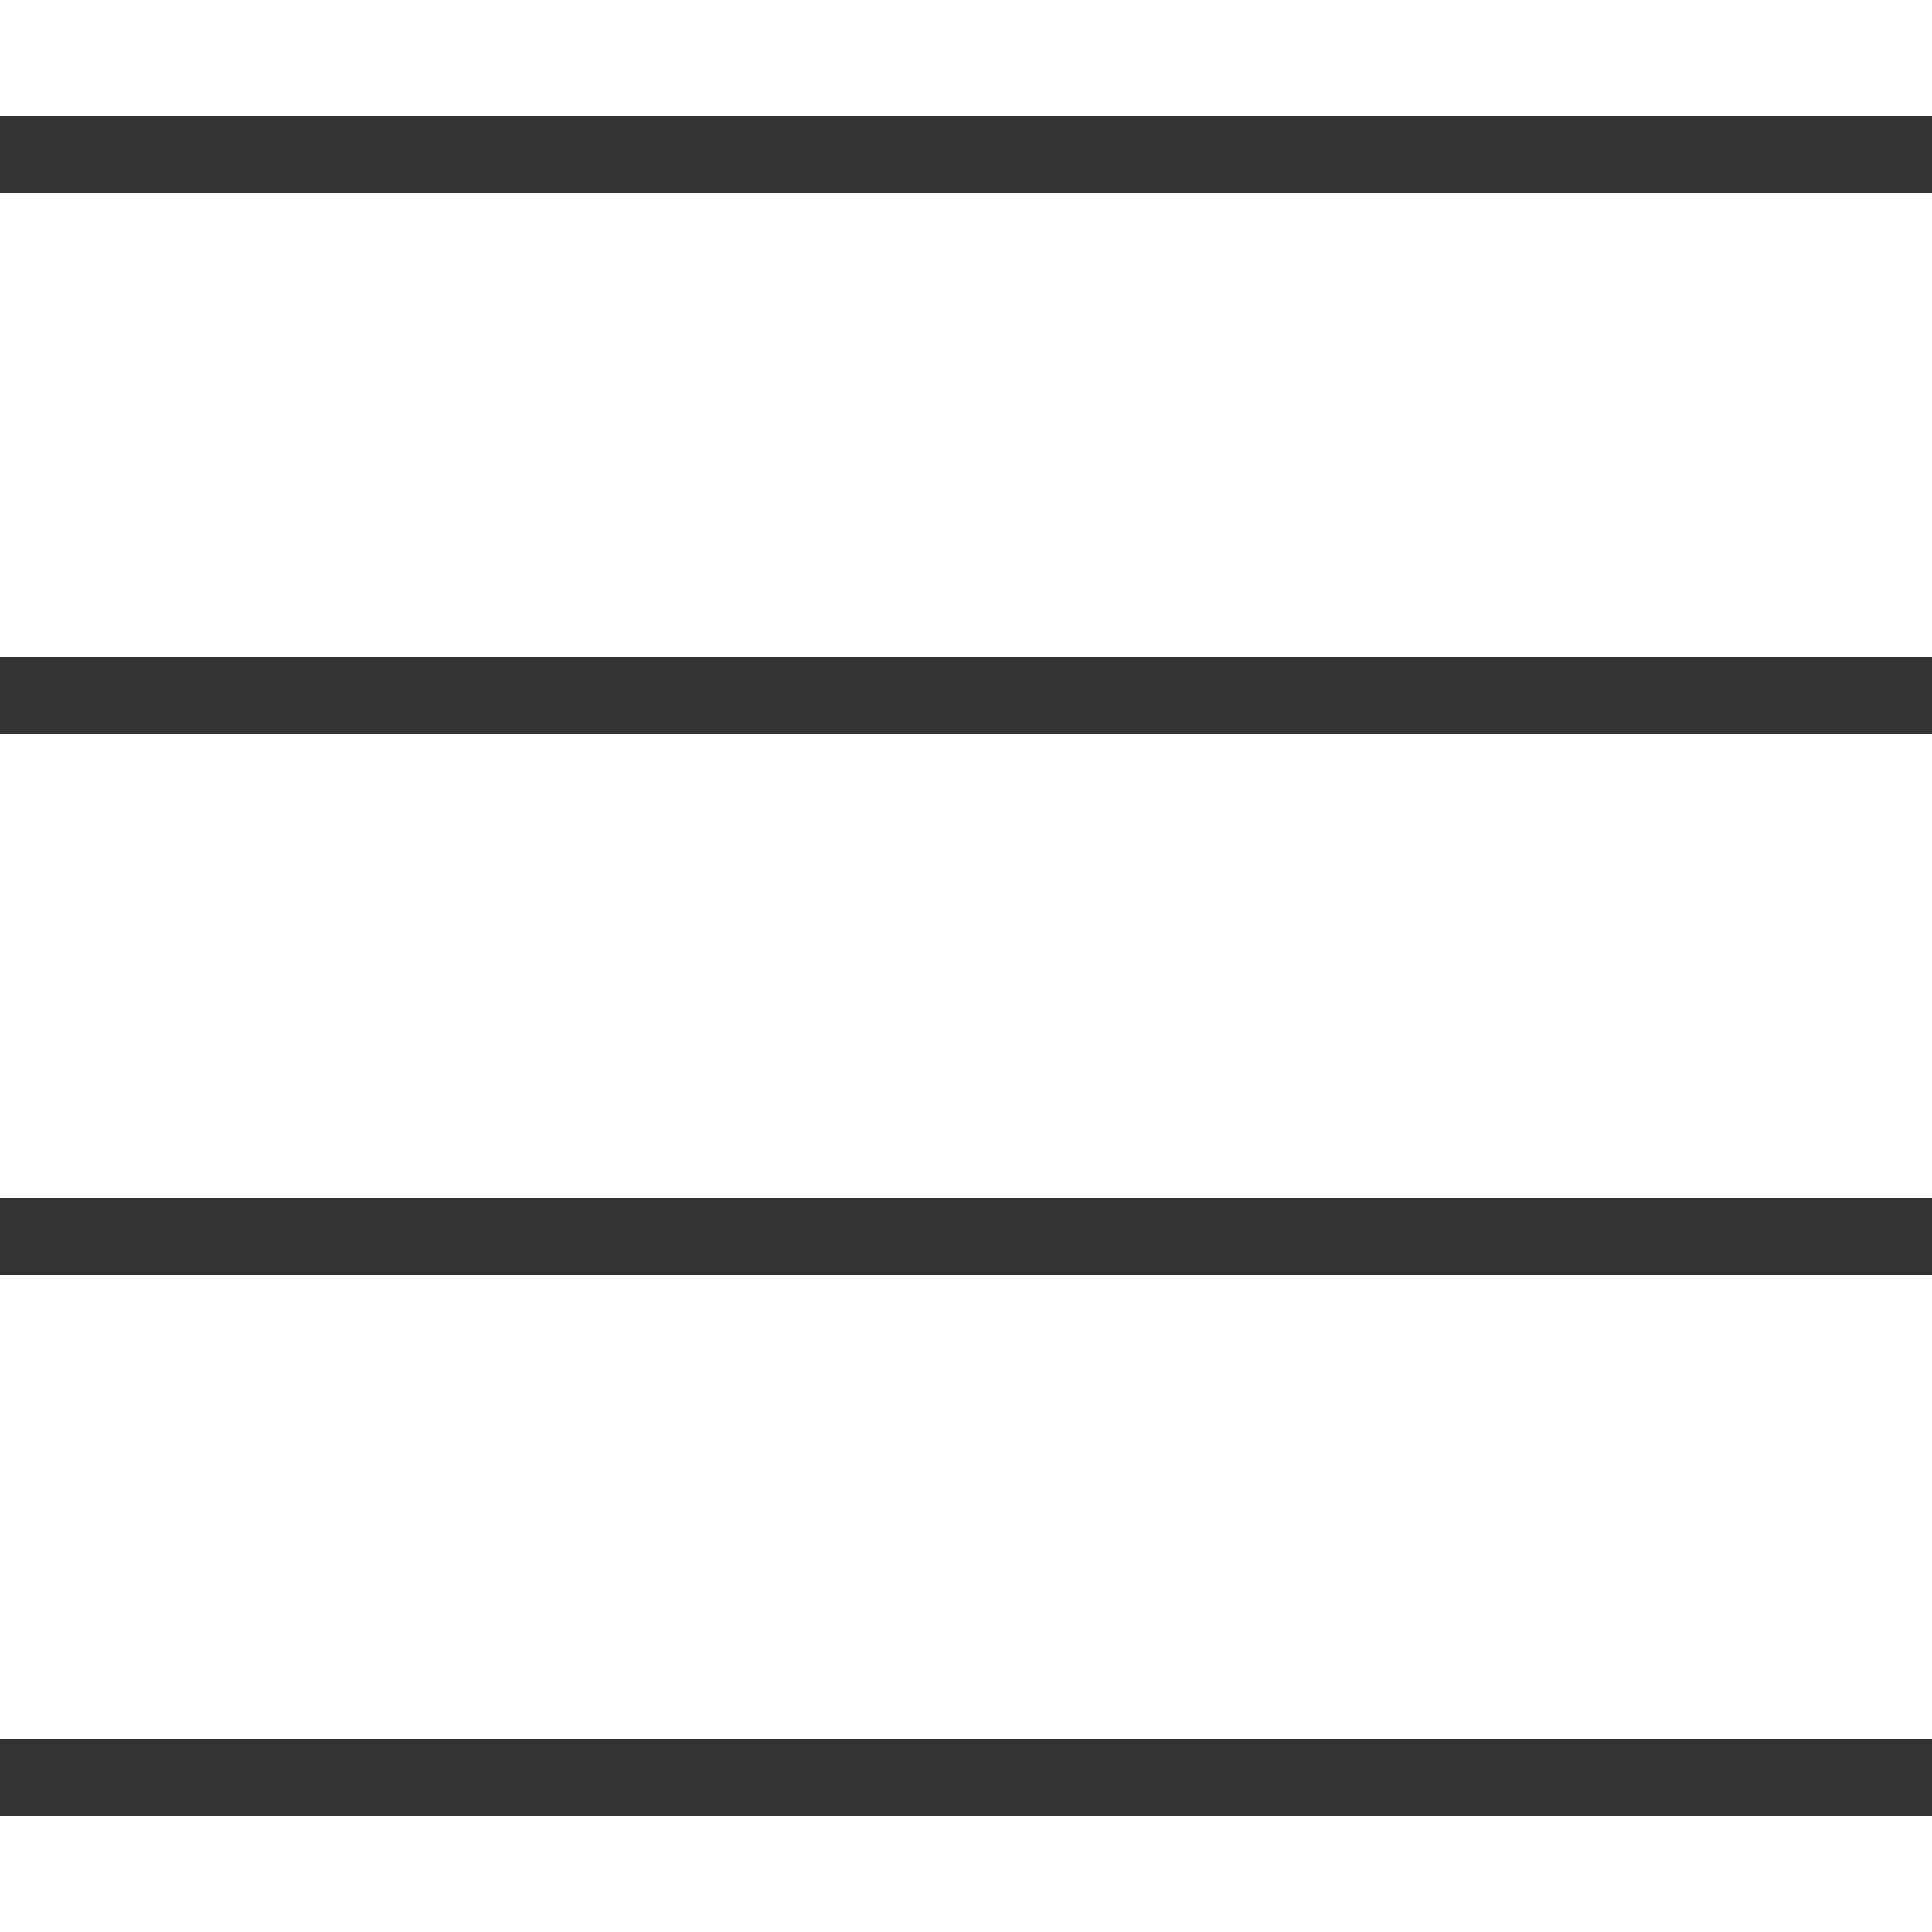
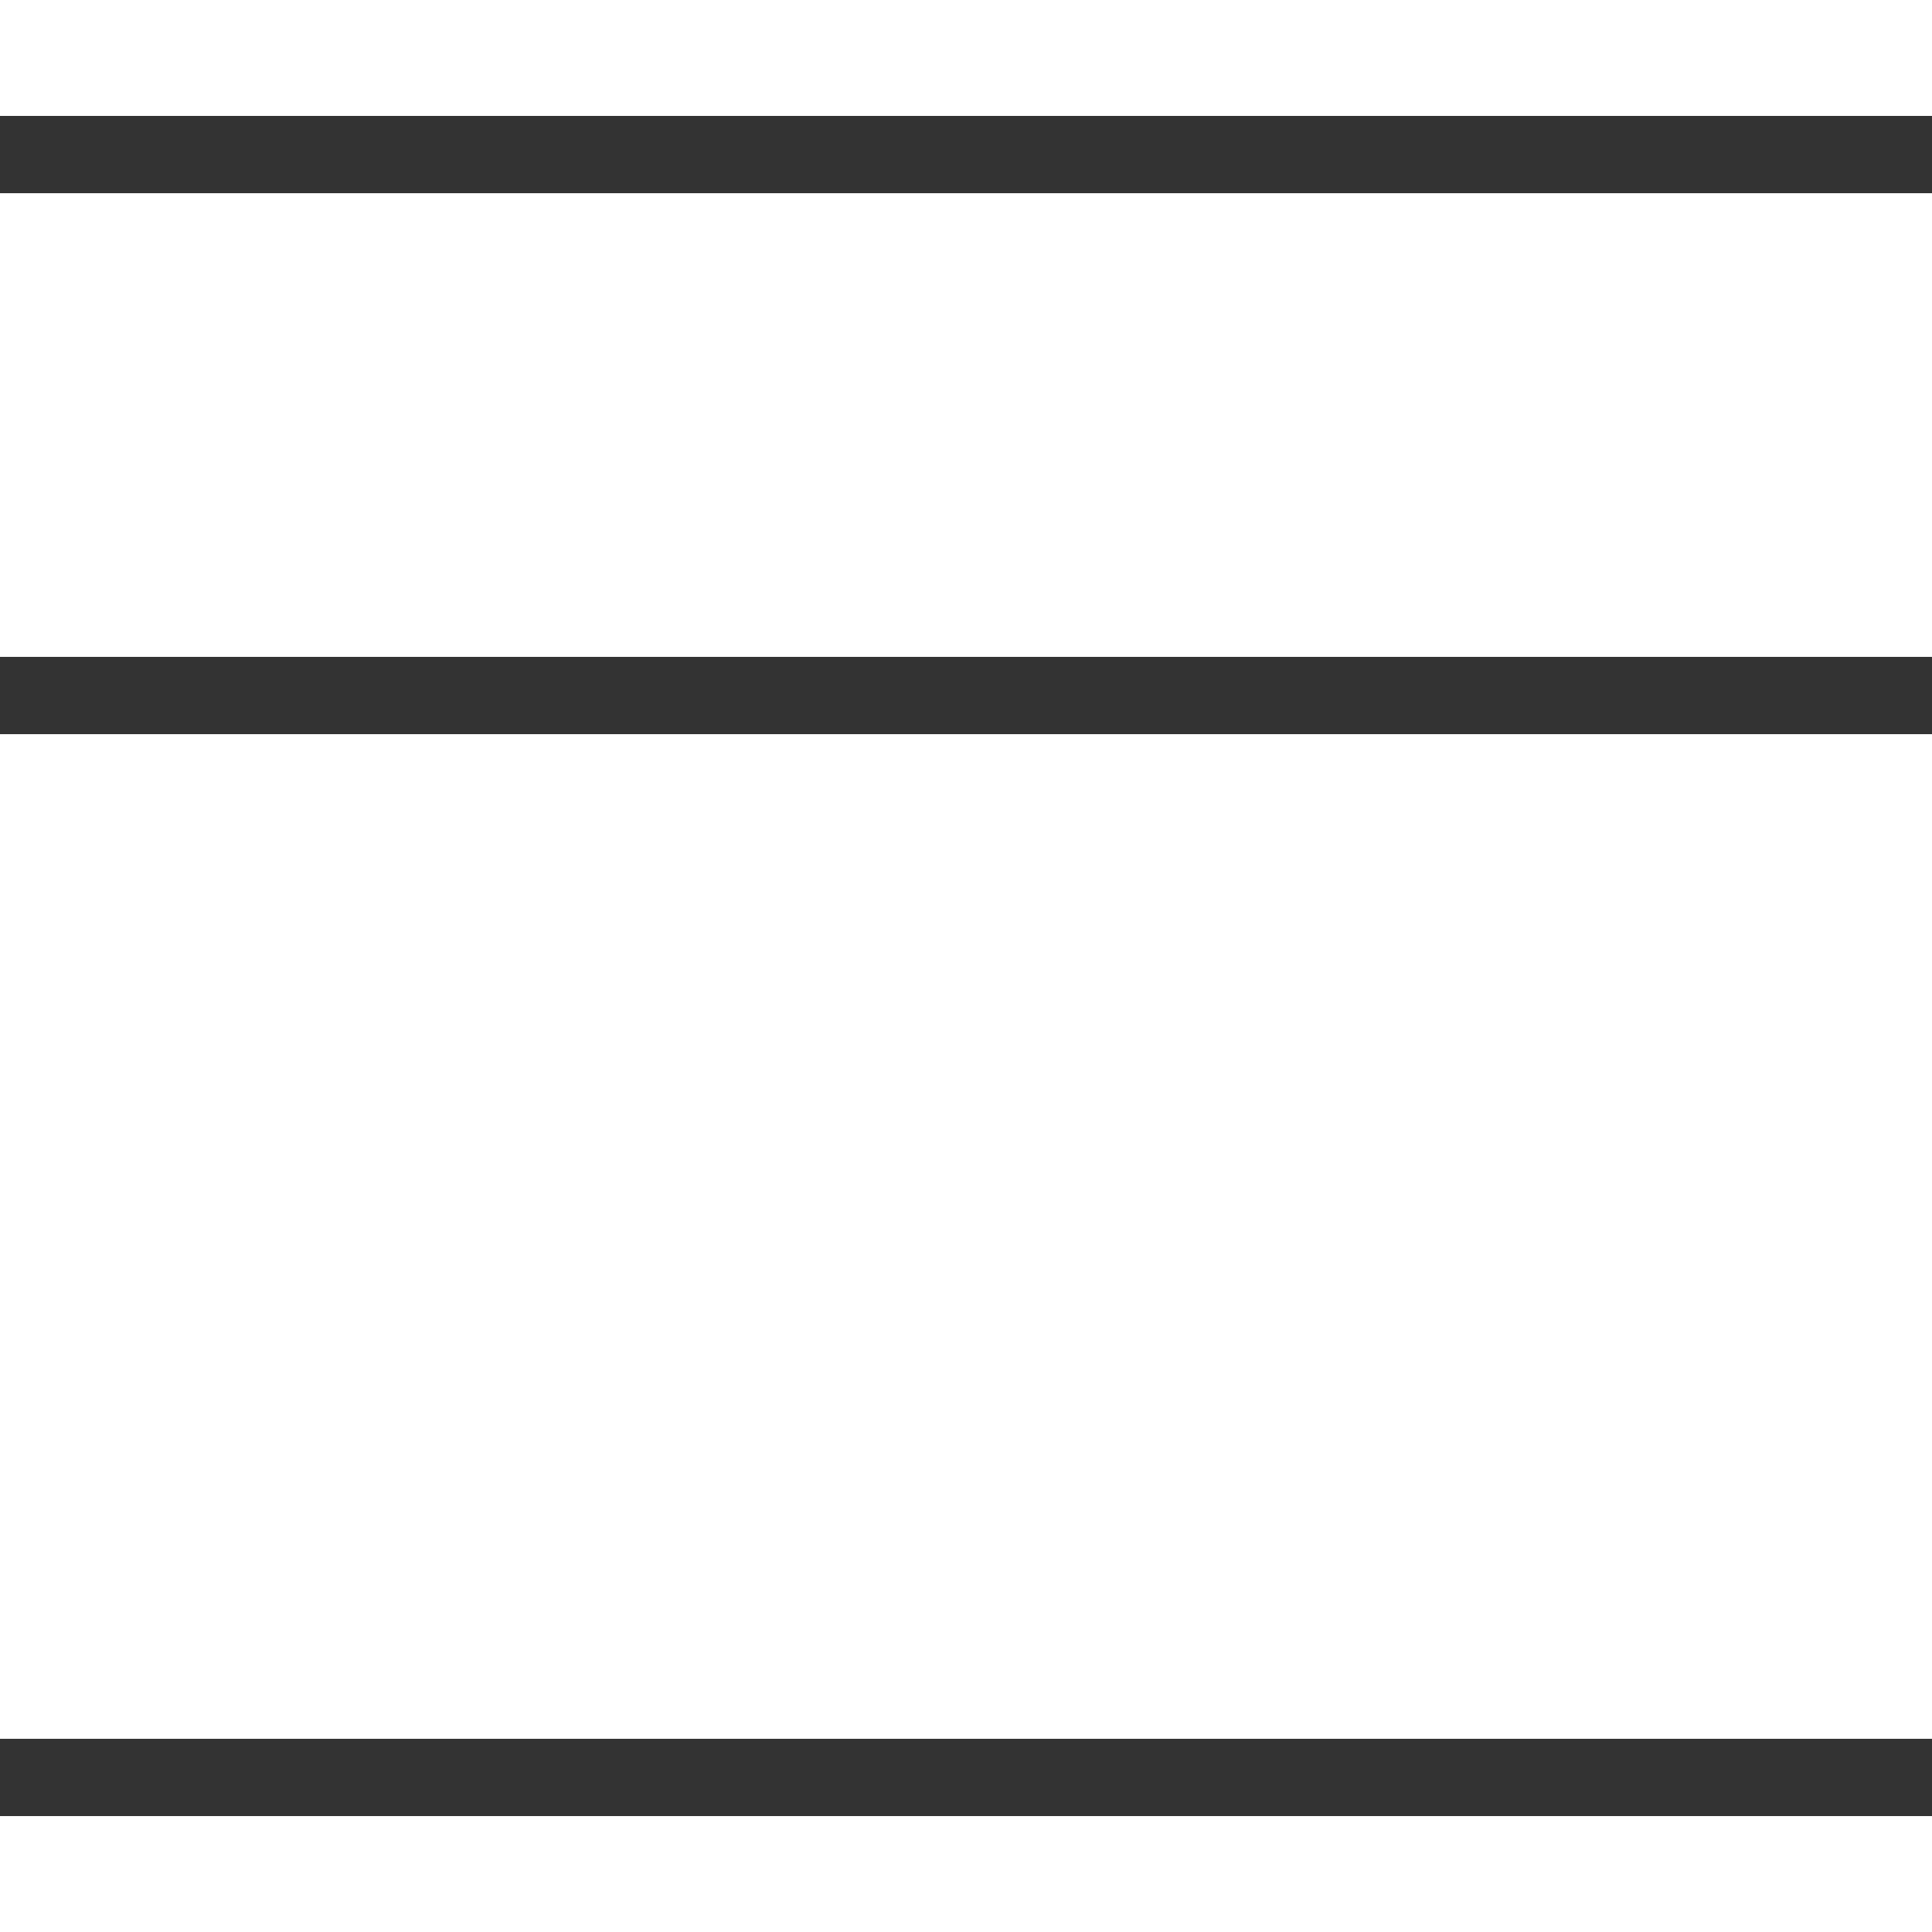
<svg xmlns="http://www.w3.org/2000/svg" version="1.1" id="Capa_1" x="0px" y="0px" viewBox="0 0 50 50" style="enable-background:new 0 0 50 50;" xml:space="preserve" width="512px" height="512px" class="">
  <g>
    <g>
      <rect y="3" width="50" height="2" data-original="#000000" class="active-path" data-old_color="#000000" fill="#333333" />
      <rect y="17" width="50" height="2" data-original="#000000" class="active-path" data-old_color="#000000" fill="#333333" />
-       <rect y="31" width="50" height="2" data-original="#000000" class="active-path" data-old_color="#000000" fill="#333333" />
      <rect y="45" width="50" height="2" data-original="#000000" class="active-path" data-old_color="#000000" fill="#333333" />
    </g>
  </g>
</svg>